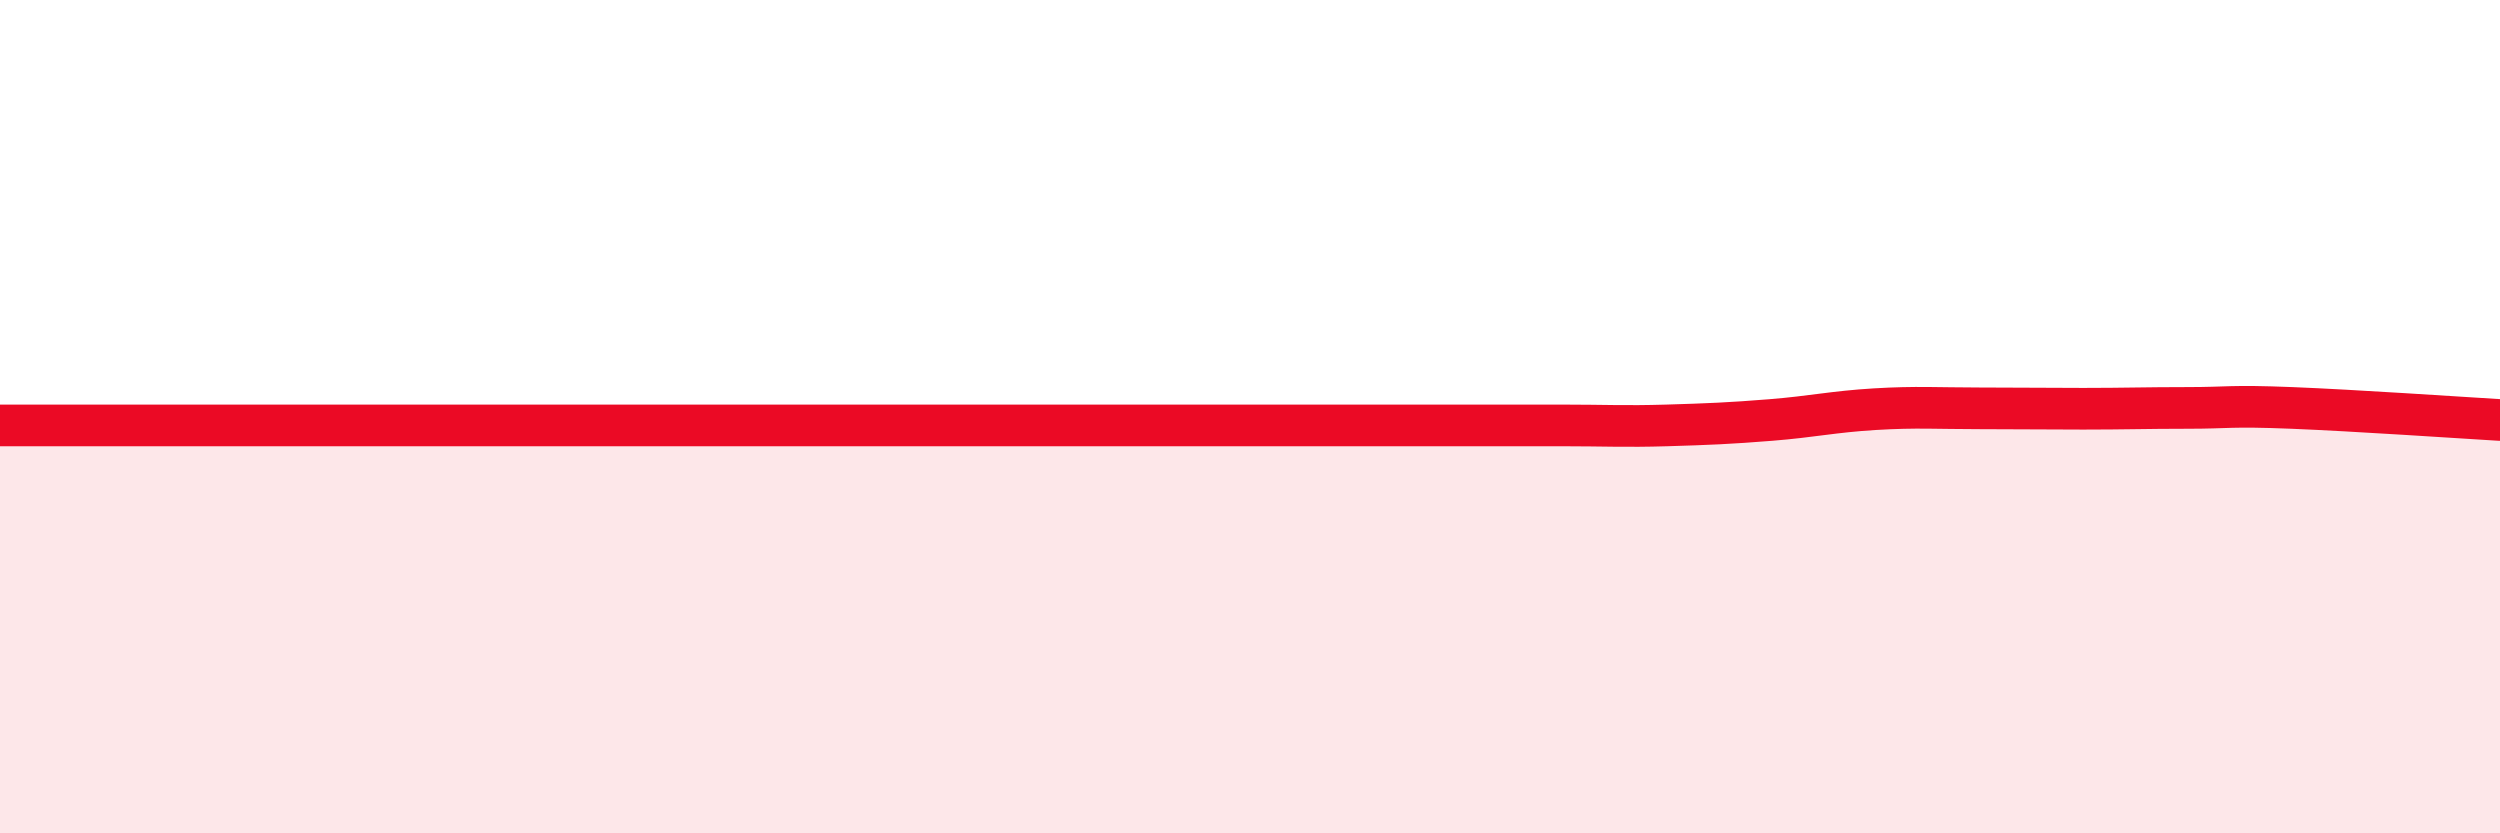
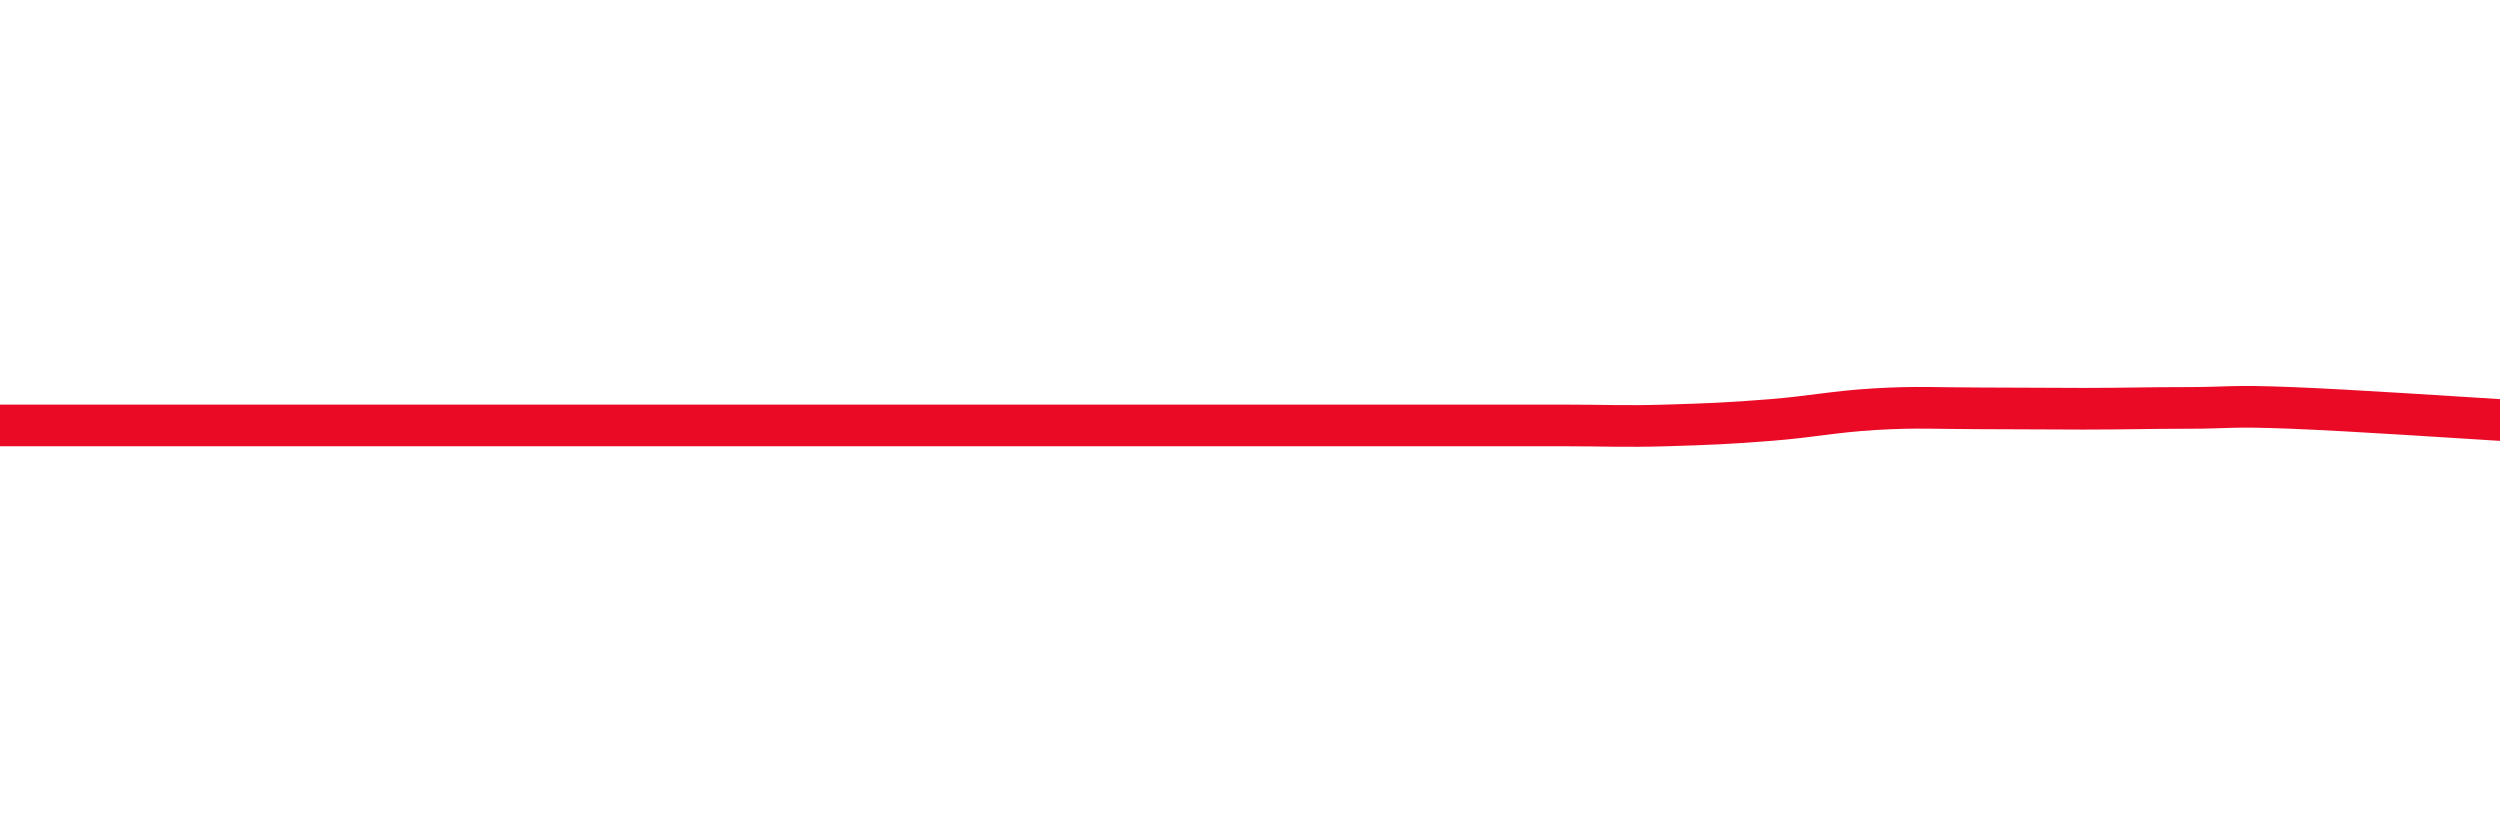
<svg xmlns="http://www.w3.org/2000/svg" width="60" height="20" viewBox="0 0 60 20">
-   <path d="M 0,10.21 C 0.5,10.21 1.5,10.21 2.5,10.21 C 3.5,10.21 4,10.21 5,10.21 C 6,10.21 6.5,10.21 7.5,10.21 C 8.5,10.21 9,10.21 10,10.21 C 11,10.21 11.5,10.21 12.5,10.21 C 13.5,10.21 14,10.21 15,10.21 C 16,10.21 16.5,10.21 17.5,10.21 C 18.5,10.21 19,10.21 20,10.21 C 21,10.21 21.5,10.21 22.5,10.21 C 23.5,10.21 24,10.21 25,10.21 C 26,10.21 26.5,10.21 27.5,10.21 C 28.5,10.21 29,10.21 30,10.21 C 31,10.21 31.5,10.21 32.5,10.21 C 33.5,10.21 34,10.21 35,10.21 C 36,10.21 36.5,10.21 37.5,10.21 C 38.5,10.21 39,10.24 40,10.21 C 41,10.18 41.5,10.16 42.5,10.08 C 43.5,10 44,9.88 45,9.82 C 46,9.76 46.5,9.8 47.5,9.8 C 48.5,9.8 49,9.81 50,9.81 C 51,9.81 51.5,9.79 52.5,9.79 C 53.5,9.79 53.5,9.73 55,9.79 C 56.5,9.85 59,10.02 60,10.08L60 20L0 20Z" fill="#EB0A25" opacity="0.1" stroke-linecap="round" stroke-linejoin="round" />
  <path d="M 0,10.21 C 0.5,10.21 1.5,10.21 2.5,10.21 C 3.5,10.21 4,10.21 5,10.21 C 6,10.21 6.5,10.21 7.5,10.21 C 8.5,10.21 9,10.21 10,10.21 C 11,10.21 11.5,10.21 12.5,10.21 C 13.5,10.21 14,10.21 15,10.21 C 16,10.21 16.5,10.21 17.5,10.21 C 18.5,10.21 19,10.21 20,10.21 C 21,10.21 21.5,10.21 22.5,10.21 C 23.5,10.21 24,10.21 25,10.21 C 26,10.21 26.5,10.21 27.5,10.21 C 28.5,10.21 29,10.21 30,10.21 C 31,10.21 31.5,10.21 32.5,10.21 C 33.5,10.21 34,10.21 35,10.21 C 36,10.21 36.5,10.21 37.5,10.21 C 38.5,10.21 39,10.24 40,10.21 C 41,10.18 41.5,10.16 42.5,10.08 C 43.5,10 44,9.88 45,9.82 C 46,9.76 46.5,9.8 47.5,9.8 C 48.5,9.8 49,9.81 50,9.81 C 51,9.81 51.5,9.79 52.5,9.79 C 53.5,9.79 53.5,9.73 55,9.79 C 56.5,9.85 59,10.02 60,10.08" stroke="#EB0A25" stroke-width="1" fill="none" stroke-linecap="round" stroke-linejoin="round" />
</svg>